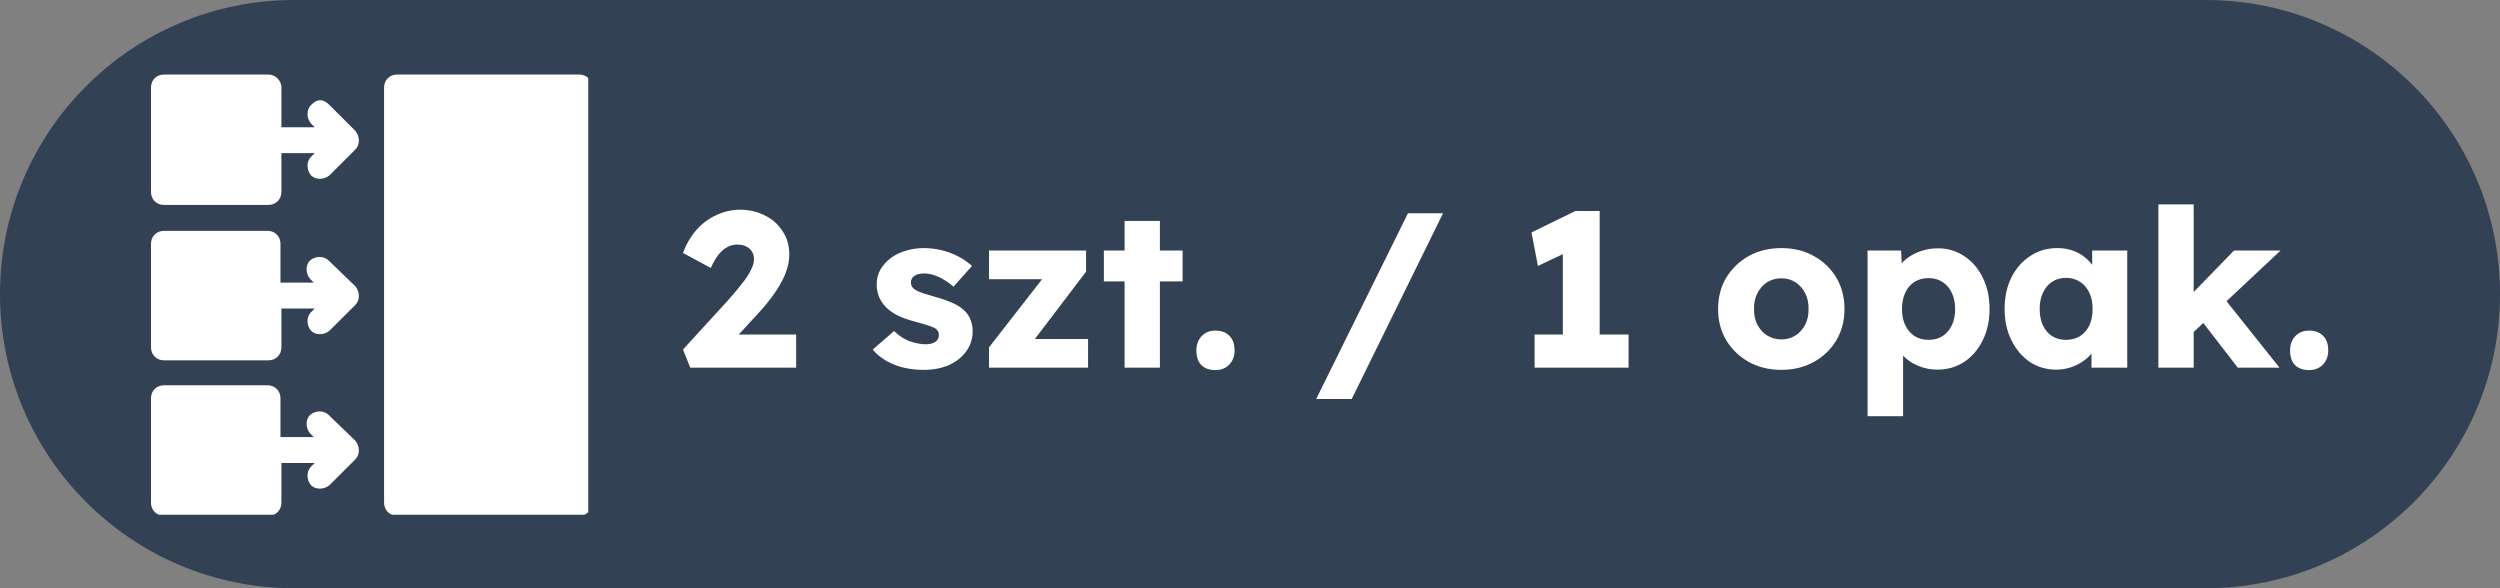
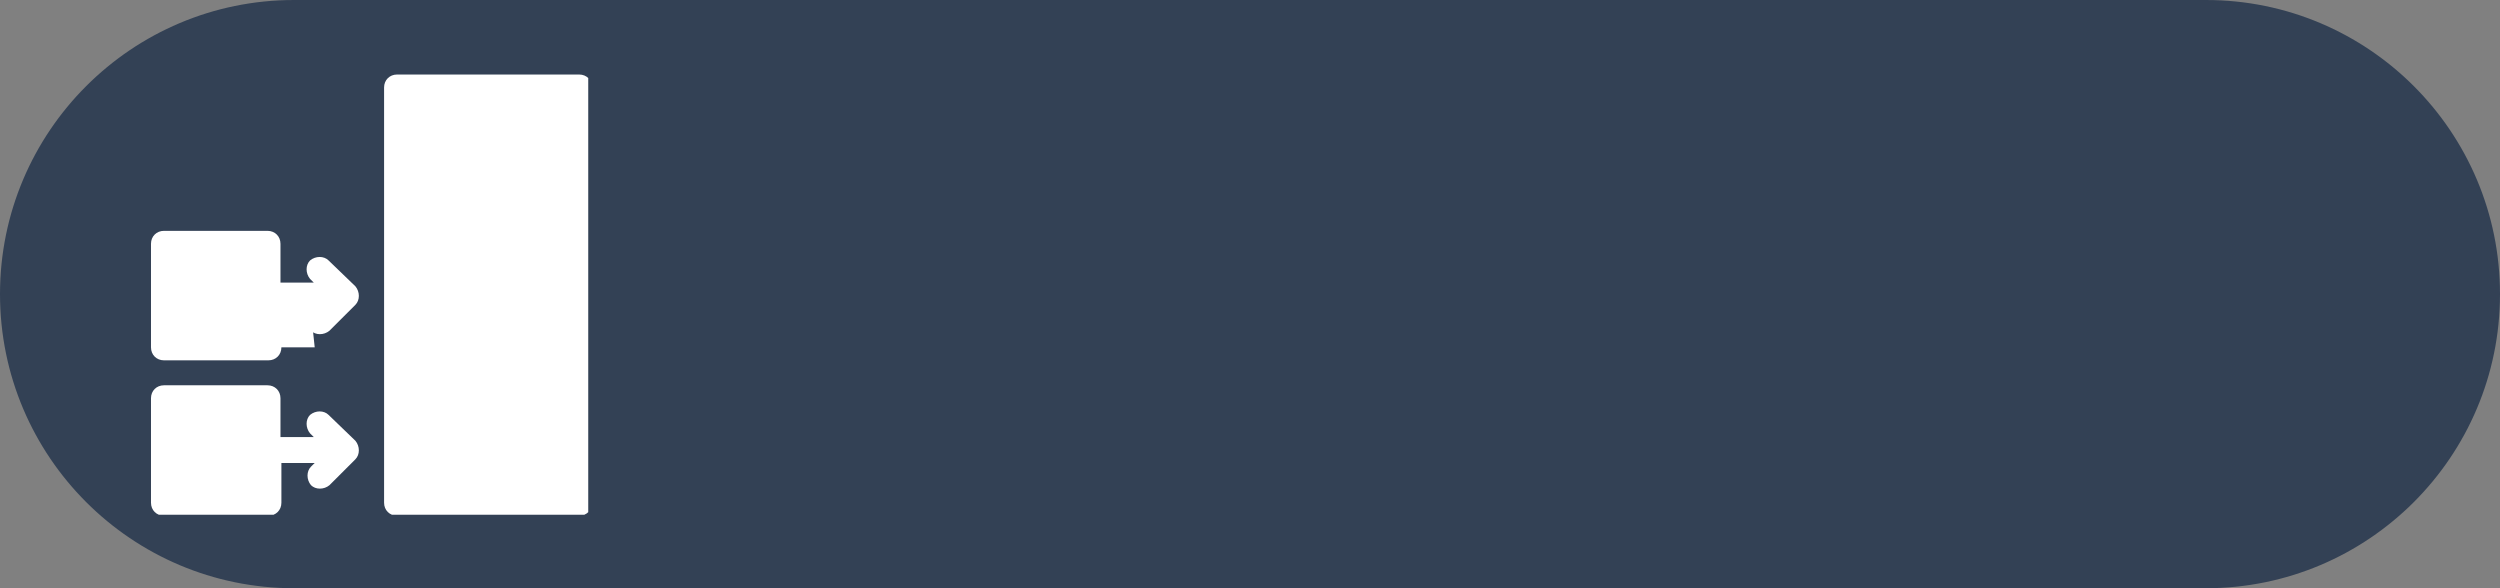
<svg xmlns="http://www.w3.org/2000/svg" width="68" height="16" viewBox="0 0 68 16" fill="none">
  <rect x="0" y="0" width="68" height="16" fill="#808080" stroke="none" />
  <path d="M0 8C0 3.582 3.582 0 8 0H60C64.418 0 68 3.582 68 8V8C68 12.418 64.418 16 60 16H8C3.582 16 0 12.418 0 8V8Z" fill="#334155" />
  <g clip-path="url(#clip0_144_1506)">
-     <path d="M7.302 2.027H4.459C4.258 2.027 4.107 2.178 4.107 2.379V5.222C4.107 5.423 4.258 5.574 4.459 5.574H7.302C7.503 5.574 7.654 5.423 7.654 5.222V4.165H8.56L8.459 4.266C8.333 4.392 8.333 4.618 8.459 4.769C8.585 4.895 8.811 4.895 8.962 4.769L9.667 4.065C9.792 3.939 9.792 3.712 9.667 3.561L8.962 2.857C8.786 2.681 8.635 2.681 8.459 2.857C8.333 2.983 8.333 3.209 8.459 3.36L8.56 3.461H7.654V2.379C7.654 2.178 7.478 2.027 7.302 2.027Z" fill="white" />
-     <path d="M8.937 7.084C8.811 6.958 8.585 6.958 8.434 7.084C8.308 7.209 8.308 7.436 8.434 7.587L8.535 7.687H7.629V6.631C7.629 6.429 7.478 6.279 7.277 6.279H4.459C4.258 6.279 4.107 6.429 4.107 6.631V9.448C4.107 9.65 4.258 9.801 4.459 9.801H7.302C7.503 9.801 7.654 9.65 7.654 9.448V8.392H8.56L8.459 8.492C8.333 8.618 8.333 8.845 8.459 8.995C8.585 9.121 8.811 9.121 8.962 8.995L9.667 8.291C9.792 8.165 9.792 7.939 9.667 7.788L8.937 7.084Z" fill="white" />
+     <path d="M8.937 7.084C8.811 6.958 8.585 6.958 8.434 7.084C8.308 7.209 8.308 7.436 8.434 7.587L8.535 7.687H7.629V6.631C7.629 6.429 7.478 6.279 7.277 6.279H4.459C4.258 6.279 4.107 6.429 4.107 6.631V9.448C4.107 9.65 4.258 9.801 4.459 9.801H7.302C7.503 9.801 7.654 9.65 7.654 9.448H8.56L8.459 8.492C8.333 8.618 8.333 8.845 8.459 8.995C8.585 9.121 8.811 9.121 8.962 8.995L9.667 8.291C9.792 8.165 9.792 7.939 9.667 7.788L8.937 7.084Z" fill="white" />
    <path d="M8.937 11.285C8.811 11.159 8.585 11.159 8.434 11.285C8.308 11.41 8.308 11.637 8.434 11.788L8.535 11.888H7.629V10.832C7.629 10.63 7.478 10.48 7.277 10.48H4.459C4.258 10.48 4.107 10.63 4.107 10.832V13.675C4.107 13.876 4.258 14.027 4.459 14.027H7.302C7.503 14.027 7.654 13.876 7.654 13.675V12.593H8.56L8.459 12.693C8.333 12.819 8.333 13.046 8.459 13.197C8.585 13.322 8.811 13.322 8.962 13.197L9.667 12.492C9.792 12.366 9.792 12.14 9.667 11.989L8.937 11.285Z" fill="white" />
    <path d="M15.755 2.027H10.799C10.598 2.027 10.447 2.178 10.447 2.379V13.675C10.447 13.876 10.598 14.027 10.799 14.027H15.755C15.956 14.027 16.107 13.876 16.107 13.675V2.379C16.107 2.178 15.956 2.027 15.755 2.027Z" fill="white" />
  </g>
-   <path d="M18.775 10L18.577 9.508L19.801 8.17C19.869 8.094 19.943 8.008 20.023 7.912C20.103 7.816 20.181 7.718 20.257 7.618C20.333 7.514 20.393 7.414 20.437 7.318C20.485 7.222 20.509 7.134 20.509 7.054C20.509 6.974 20.491 6.904 20.455 6.844C20.419 6.784 20.367 6.738 20.299 6.706C20.231 6.67 20.145 6.652 20.041 6.652C19.949 6.652 19.861 6.676 19.777 6.724C19.693 6.768 19.613 6.838 19.537 6.934C19.465 7.03 19.397 7.148 19.333 7.288L18.577 6.88C18.661 6.648 18.779 6.444 18.931 6.268C19.087 6.088 19.269 5.95 19.477 5.854C19.685 5.754 19.907 5.704 20.143 5.704C20.391 5.708 20.615 5.762 20.815 5.866C21.015 5.966 21.173 6.108 21.289 6.292C21.409 6.472 21.469 6.684 21.469 6.928C21.469 7.012 21.459 7.1 21.439 7.192C21.419 7.284 21.389 7.38 21.349 7.48C21.309 7.576 21.255 7.68 21.187 7.792C21.123 7.9 21.045 8.014 20.953 8.134C20.861 8.254 20.753 8.382 20.629 8.518L19.675 9.556L19.555 9.1H21.655V10H18.775ZM25.13 10.06C24.818 10.06 24.542 10.01 24.302 9.91C24.066 9.81 23.878 9.676 23.738 9.508L24.32 9.004C24.444 9.128 24.584 9.22 24.74 9.28C24.896 9.336 25.044 9.364 25.184 9.364C25.24 9.364 25.29 9.358 25.334 9.346C25.378 9.334 25.414 9.318 25.442 9.298C25.474 9.274 25.498 9.248 25.514 9.22C25.53 9.188 25.538 9.152 25.538 9.112C25.538 9.032 25.502 8.97 25.43 8.926C25.394 8.906 25.334 8.882 25.25 8.854C25.166 8.826 25.058 8.794 24.926 8.758C24.738 8.71 24.574 8.654 24.434 8.59C24.298 8.522 24.186 8.444 24.098 8.356C24.018 8.272 23.956 8.18 23.912 8.08C23.868 7.976 23.846 7.86 23.846 7.732C23.846 7.584 23.88 7.45 23.948 7.33C24.02 7.21 24.114 7.106 24.23 7.018C24.35 6.93 24.486 6.864 24.638 6.82C24.794 6.772 24.954 6.748 25.118 6.748C25.294 6.748 25.462 6.768 25.622 6.808C25.782 6.848 25.93 6.904 26.066 6.976C26.206 7.048 26.33 7.134 26.438 7.234L25.934 7.798C25.862 7.73 25.78 7.67 25.688 7.618C25.6 7.562 25.508 7.518 25.412 7.486C25.316 7.454 25.228 7.438 25.148 7.438C25.088 7.438 25.034 7.444 24.986 7.456C24.942 7.464 24.904 7.48 24.872 7.504C24.84 7.524 24.816 7.55 24.8 7.582C24.784 7.61 24.776 7.644 24.776 7.684C24.776 7.724 24.786 7.762 24.806 7.798C24.83 7.834 24.862 7.864 24.902 7.888C24.942 7.912 25.006 7.94 25.094 7.972C25.182 8 25.302 8.036 25.454 8.08C25.642 8.132 25.804 8.19 25.94 8.254C26.076 8.318 26.184 8.394 26.264 8.482C26.328 8.55 26.376 8.63 26.408 8.722C26.44 8.81 26.456 8.906 26.456 9.01C26.456 9.214 26.398 9.396 26.282 9.556C26.17 9.712 26.014 9.836 25.814 9.928C25.614 10.016 25.386 10.06 25.13 10.06ZM26.901 10V9.448L28.593 7.276V7.594H26.901V6.814H29.541V7.39L27.939 9.496L27.915 9.22H29.595V10H26.901ZM30.589 10V6.01H31.549V10H30.589ZM30.025 7.654V6.814H32.167V7.654H30.025ZM33.058 10.066C32.894 10.066 32.766 10.02 32.674 9.928C32.586 9.836 32.542 9.704 32.542 9.532C32.542 9.372 32.59 9.242 32.686 9.142C32.782 9.042 32.906 8.992 33.058 8.992C33.222 8.992 33.35 9.04 33.442 9.136C33.534 9.228 33.58 9.36 33.58 9.532C33.58 9.688 33.532 9.816 33.436 9.916C33.34 10.016 33.214 10.066 33.058 10.066ZM35.801 10.852L38.297 5.8H39.251L36.767 10.852H35.801ZM42.509 9.706V6.298L42.731 6.808L41.831 7.234L41.657 6.322L42.851 5.74H43.511V9.706H42.509ZM41.741 10V9.1H44.297V10H41.741ZM48.454 10.06C48.122 10.06 47.826 9.988 47.566 9.844C47.31 9.7 47.106 9.504 46.954 9.256C46.806 9.008 46.732 8.724 46.732 8.404C46.732 8.084 46.806 7.8 46.954 7.552C47.106 7.304 47.31 7.108 47.566 6.964C47.826 6.82 48.122 6.748 48.454 6.748C48.786 6.748 49.08 6.82 49.336 6.964C49.596 7.108 49.8 7.304 49.948 7.552C50.096 7.8 50.17 8.084 50.17 8.404C50.17 8.724 50.096 9.008 49.948 9.256C49.8 9.504 49.596 9.7 49.336 9.844C49.08 9.988 48.786 10.06 48.454 10.06ZM48.454 9.232C48.598 9.232 48.726 9.196 48.838 9.124C48.95 9.052 49.038 8.954 49.102 8.83C49.166 8.706 49.196 8.564 49.192 8.404C49.196 8.244 49.166 8.102 49.102 7.978C49.038 7.85 48.95 7.75 48.838 7.678C48.726 7.606 48.598 7.57 48.454 7.57C48.31 7.57 48.18 7.606 48.064 7.678C47.952 7.75 47.864 7.85 47.8 7.978C47.736 8.102 47.706 8.244 47.71 8.404C47.706 8.564 47.736 8.706 47.8 8.83C47.864 8.954 47.952 9.052 48.064 9.124C48.18 9.196 48.31 9.232 48.454 9.232ZM50.798 11.32V6.814H51.71L51.746 7.528L51.566 7.474C51.594 7.342 51.662 7.222 51.77 7.114C51.878 7.006 52.014 6.92 52.178 6.856C52.346 6.788 52.522 6.754 52.706 6.754C52.978 6.754 53.22 6.826 53.432 6.97C53.644 7.11 53.81 7.304 53.93 7.552C54.054 7.796 54.116 8.08 54.116 8.404C54.116 8.724 54.054 9.008 53.93 9.256C53.81 9.504 53.642 9.7 53.426 9.844C53.214 9.984 52.97 10.054 52.694 10.054C52.514 10.054 52.342 10.02 52.178 9.952C52.014 9.884 51.876 9.792 51.764 9.676C51.652 9.56 51.578 9.434 51.542 9.298L51.764 9.214V11.32H50.798ZM52.46 9.244C52.604 9.244 52.73 9.21 52.838 9.142C52.946 9.07 53.03 8.972 53.09 8.848C53.15 8.724 53.18 8.576 53.18 8.404C53.18 8.236 53.15 8.09 53.09 7.966C53.03 7.838 52.946 7.74 52.838 7.672C52.734 7.6 52.608 7.564 52.46 7.564C52.312 7.564 52.184 7.598 52.076 7.666C51.968 7.734 51.884 7.832 51.824 7.96C51.764 8.088 51.734 8.236 51.734 8.404C51.734 8.576 51.764 8.724 51.824 8.848C51.884 8.972 51.968 9.07 52.076 9.142C52.184 9.21 52.312 9.244 52.46 9.244ZM55.929 10.054C55.661 10.054 55.421 9.984 55.209 9.844C55.001 9.7 54.835 9.504 54.711 9.256C54.587 9.004 54.525 8.72 54.525 8.404C54.525 8.08 54.587 7.794 54.711 7.546C54.835 7.298 55.005 7.104 55.221 6.964C55.437 6.82 55.683 6.748 55.959 6.748C56.111 6.748 56.249 6.77 56.373 6.814C56.501 6.858 56.613 6.92 56.709 7C56.805 7.076 56.887 7.166 56.955 7.27C57.023 7.37 57.073 7.478 57.105 7.594L56.907 7.57V6.814H57.861V10H56.889V9.232L57.105 9.226C57.073 9.338 57.021 9.444 56.949 9.544C56.877 9.644 56.789 9.732 56.685 9.808C56.581 9.884 56.465 9.944 56.337 9.988C56.209 10.032 56.073 10.054 55.929 10.054ZM56.193 9.244C56.341 9.244 56.469 9.21 56.577 9.142C56.685 9.074 56.769 8.978 56.829 8.854C56.889 8.726 56.919 8.576 56.919 8.404C56.919 8.232 56.889 8.084 56.829 7.96C56.769 7.832 56.685 7.734 56.577 7.666C56.469 7.594 56.341 7.558 56.193 7.558C56.049 7.558 55.923 7.594 55.815 7.666C55.711 7.734 55.629 7.832 55.569 7.96C55.509 8.084 55.479 8.232 55.479 8.404C55.479 8.576 55.509 8.726 55.569 8.854C55.629 8.978 55.711 9.074 55.815 9.142C55.923 9.21 56.049 9.244 56.193 9.244ZM59.632 9.064L59.278 8.344L60.766 6.814H62.032L59.632 9.064ZM58.708 10V5.56H59.668V10H58.708ZM60.868 10L59.746 8.548L60.424 8.02L62.002 10H60.868ZM62.806 10.066C62.642 10.066 62.514 10.02 62.422 9.928C62.334 9.836 62.29 9.704 62.29 9.532C62.29 9.372 62.338 9.242 62.434 9.142C62.53 9.042 62.654 8.992 62.806 8.992C62.97 8.992 63.098 9.04 63.19 9.136C63.282 9.228 63.328 9.36 63.328 9.532C63.328 9.688 63.28 9.816 63.184 9.916C63.088 10.016 62.962 10.066 62.806 10.066Z" fill="white" />
  <defs>
    <clipPath id="clip0_144_1506">
      <rect width="12" height="12" fill="white" transform="translate(4 2)" />
    </clipPath>
  </defs>
</svg>